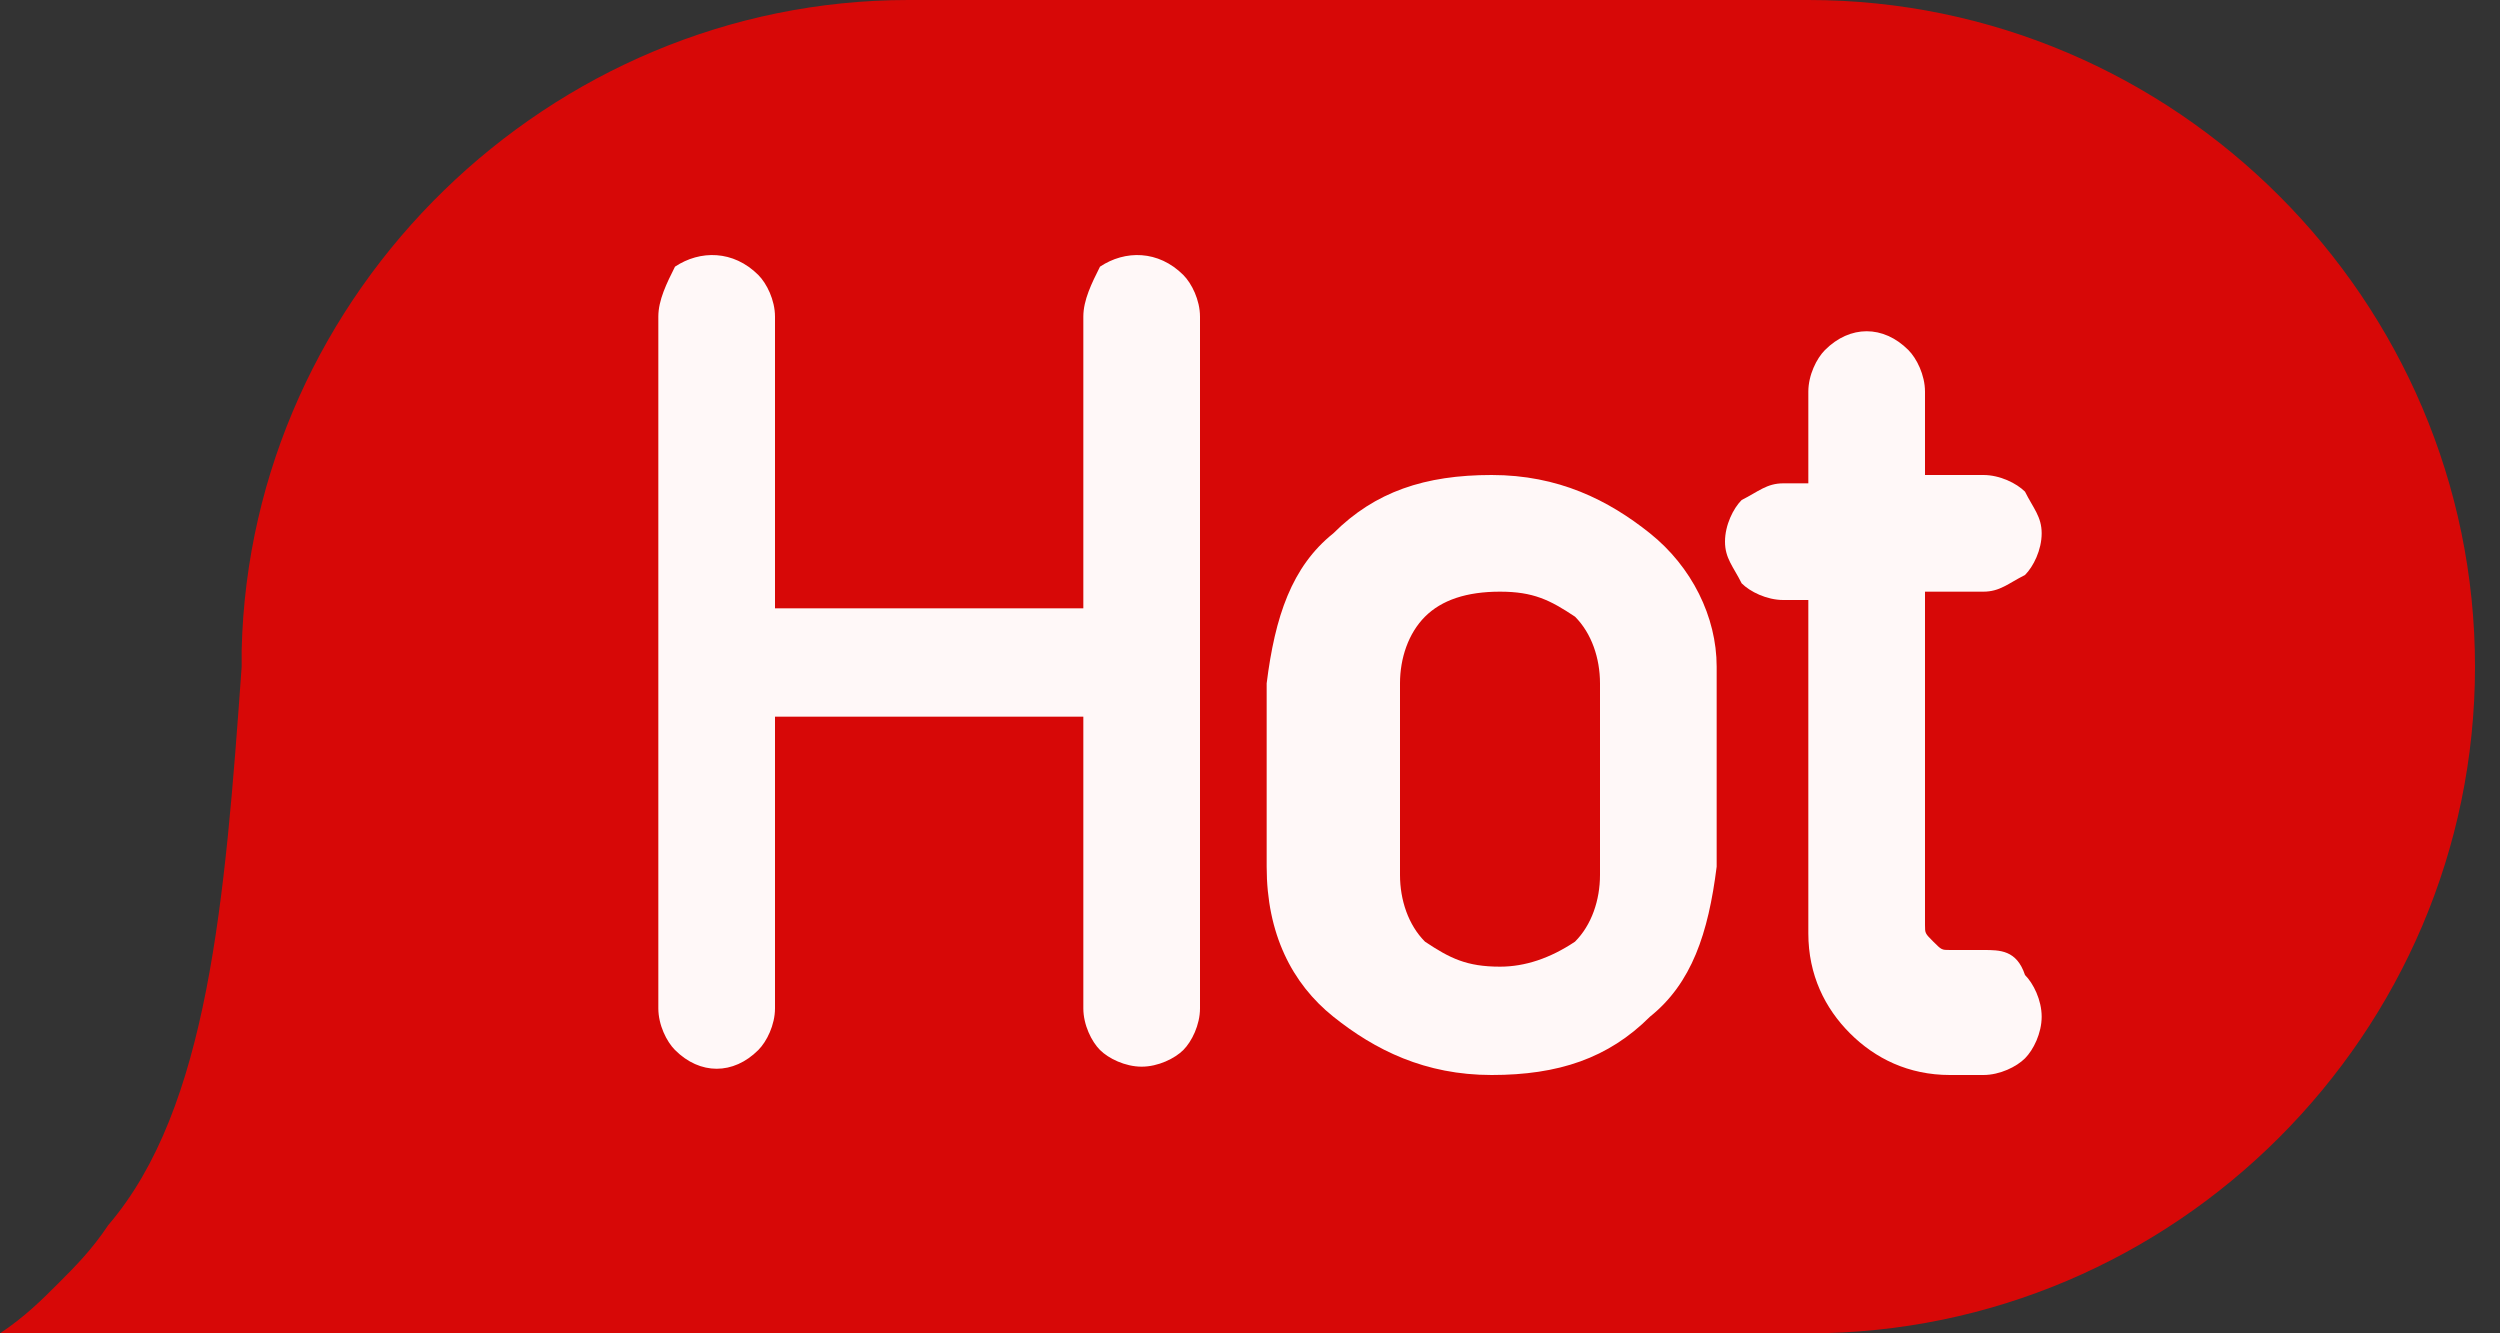
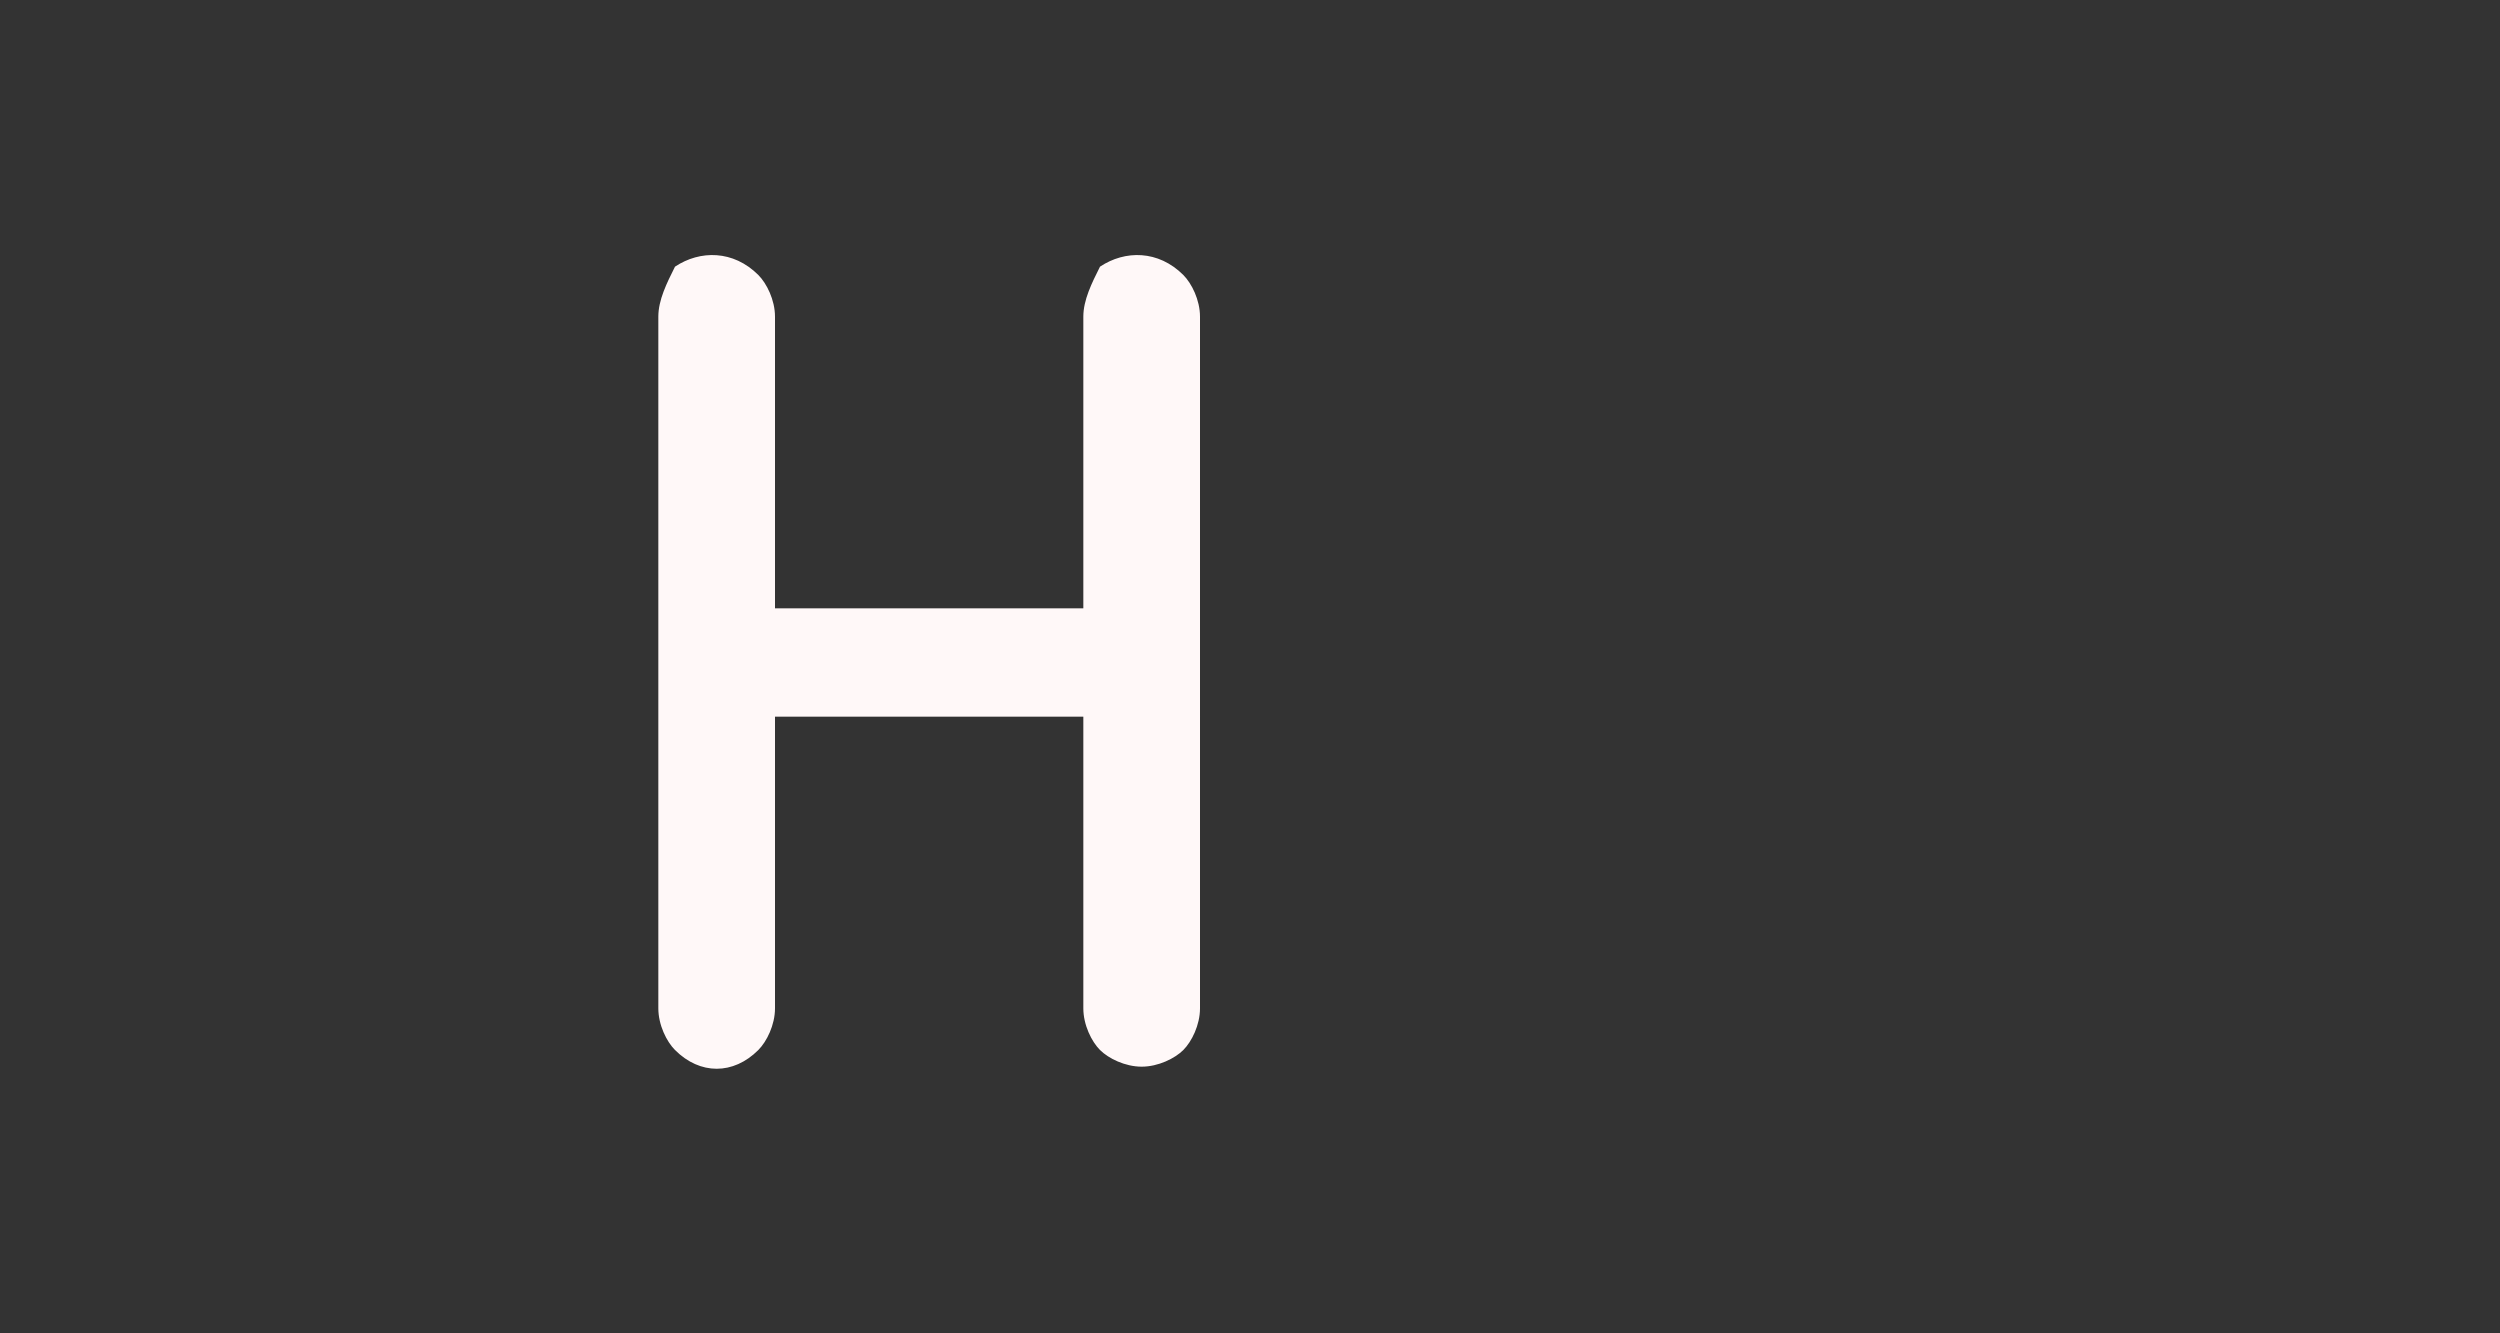
<svg xmlns="http://www.w3.org/2000/svg" version="1.1" id="图层_1" x="0px" y="0px" viewBox="0 0 30 16" style="enable-background:new 0 0 30 16;" xml:space="preserve">
  <rect x="0" y="0" width="30" height="16" fill="#333333" stroke="none" />
  <style type="text/css">
	.st0{fill:#D70807;}
	.st1{fill:#FFF8F8;}
</style>
-   <path class="st0" d="M21.7,0H10.9C6.6,0,3,3.5,2.9,7.8c0,0,0,0.1,0,0.2c-0.2,2.8-0.4,5.3-1.6,6.7l0,0l0,0c-0.2,0.3-0.4,0.5-0.6,0.7  l0,0l0,0C0.5,15.6,0.3,15.8,0,16l0,0h21.7c4.4,0,8-3.6,8-8S26.1,0,21.7,0z" />
  <g>
    <path class="st1" d="M13.2,3.2C13.1,3.4,13,3.6,13,3.8v3.5H9.3V3.8c0-0.2-0.1-0.4-0.2-0.5C8.8,3,8.4,3,8.1,3.2   C8,3.4,7.9,3.6,7.9,3.8v8.3c0,0.2,0.1,0.4,0.2,0.5c0.3,0.3,0.7,0.3,1,0c0.1-0.1,0.2-0.3,0.2-0.5V8.6H13v3.5c0,0.2,0.1,0.4,0.2,0.5   c0.1,0.1,0.3,0.2,0.5,0.2s0.4-0.1,0.5-0.2c0.1-0.1,0.2-0.3,0.2-0.5V3.8c0-0.2-0.1-0.4-0.2-0.5C13.9,3,13.5,3,13.2,3.2z" />
-     <path class="st1" d="M19.8,6.4c-0.5-0.4-1.1-0.7-1.9-0.7S16.5,5.9,16,6.4c-0.5,0.4-0.7,1-0.8,1.8c0,0.1,0,0.2,0,0.2v0.9v0.9   c0,0,0,0.1,0,0.2l0,0c0,0.8,0.3,1.4,0.8,1.8c0.5,0.4,1.1,0.7,1.9,0.7s1.4-0.2,1.9-0.7c0.5-0.4,0.7-1,0.8-1.8c0-0.5,0-0.9,0-1.2   s0-0.7,0-1.2C20.6,7.4,20.3,6.8,19.8,6.4z M18,11.6c-0.4,0-0.6-0.1-0.9-0.3c-0.2-0.2-0.3-0.5-0.3-0.8c0-0.5,0-0.8,0-1.2   c0-0.3,0-0.7,0-1.1c0-0.3,0.1-0.6,0.3-0.8c0.2-0.2,0.5-0.3,0.9-0.3s0.6,0.1,0.9,0.3c0.2,0.2,0.3,0.5,0.3,0.8c0,0.5,0,0.9,0,1.3   c0,0.3,0,0.6,0,1c0,0.3-0.1,0.6-0.3,0.8C18.6,11.5,18.3,11.6,18,11.6z" />
-     <path class="st1" d="M23.8,11.4h-0.4c-0.1,0-0.1,0-0.2-0.1s-0.1-0.1-0.1-0.2v-4h0.7c0.2,0,0.3-0.1,0.5-0.2c0.1-0.1,0.2-0.3,0.2-0.5   s-0.1-0.3-0.2-0.5c-0.1-0.1-0.3-0.2-0.5-0.2h-0.7v-1c0-0.2-0.1-0.4-0.2-0.5c-0.3-0.3-0.7-0.3-1,0c-0.1,0.1-0.2,0.3-0.2,0.5v1.1   h-0.3c-0.2,0-0.3,0.1-0.5,0.2c-0.1,0.1-0.2,0.3-0.2,0.5s0.1,0.3,0.2,0.5c0.1,0.1,0.3,0.2,0.5,0.2h0.3v4c0,0.5,0.2,0.9,0.5,1.2   s0.7,0.5,1.2,0.5h0.4c0.2,0,0.4-0.1,0.5-0.2c0.1-0.1,0.2-0.3,0.2-0.5s-0.1-0.4-0.2-0.5C24.2,11.4,24,11.4,23.8,11.4z" />
  </g>
</svg>